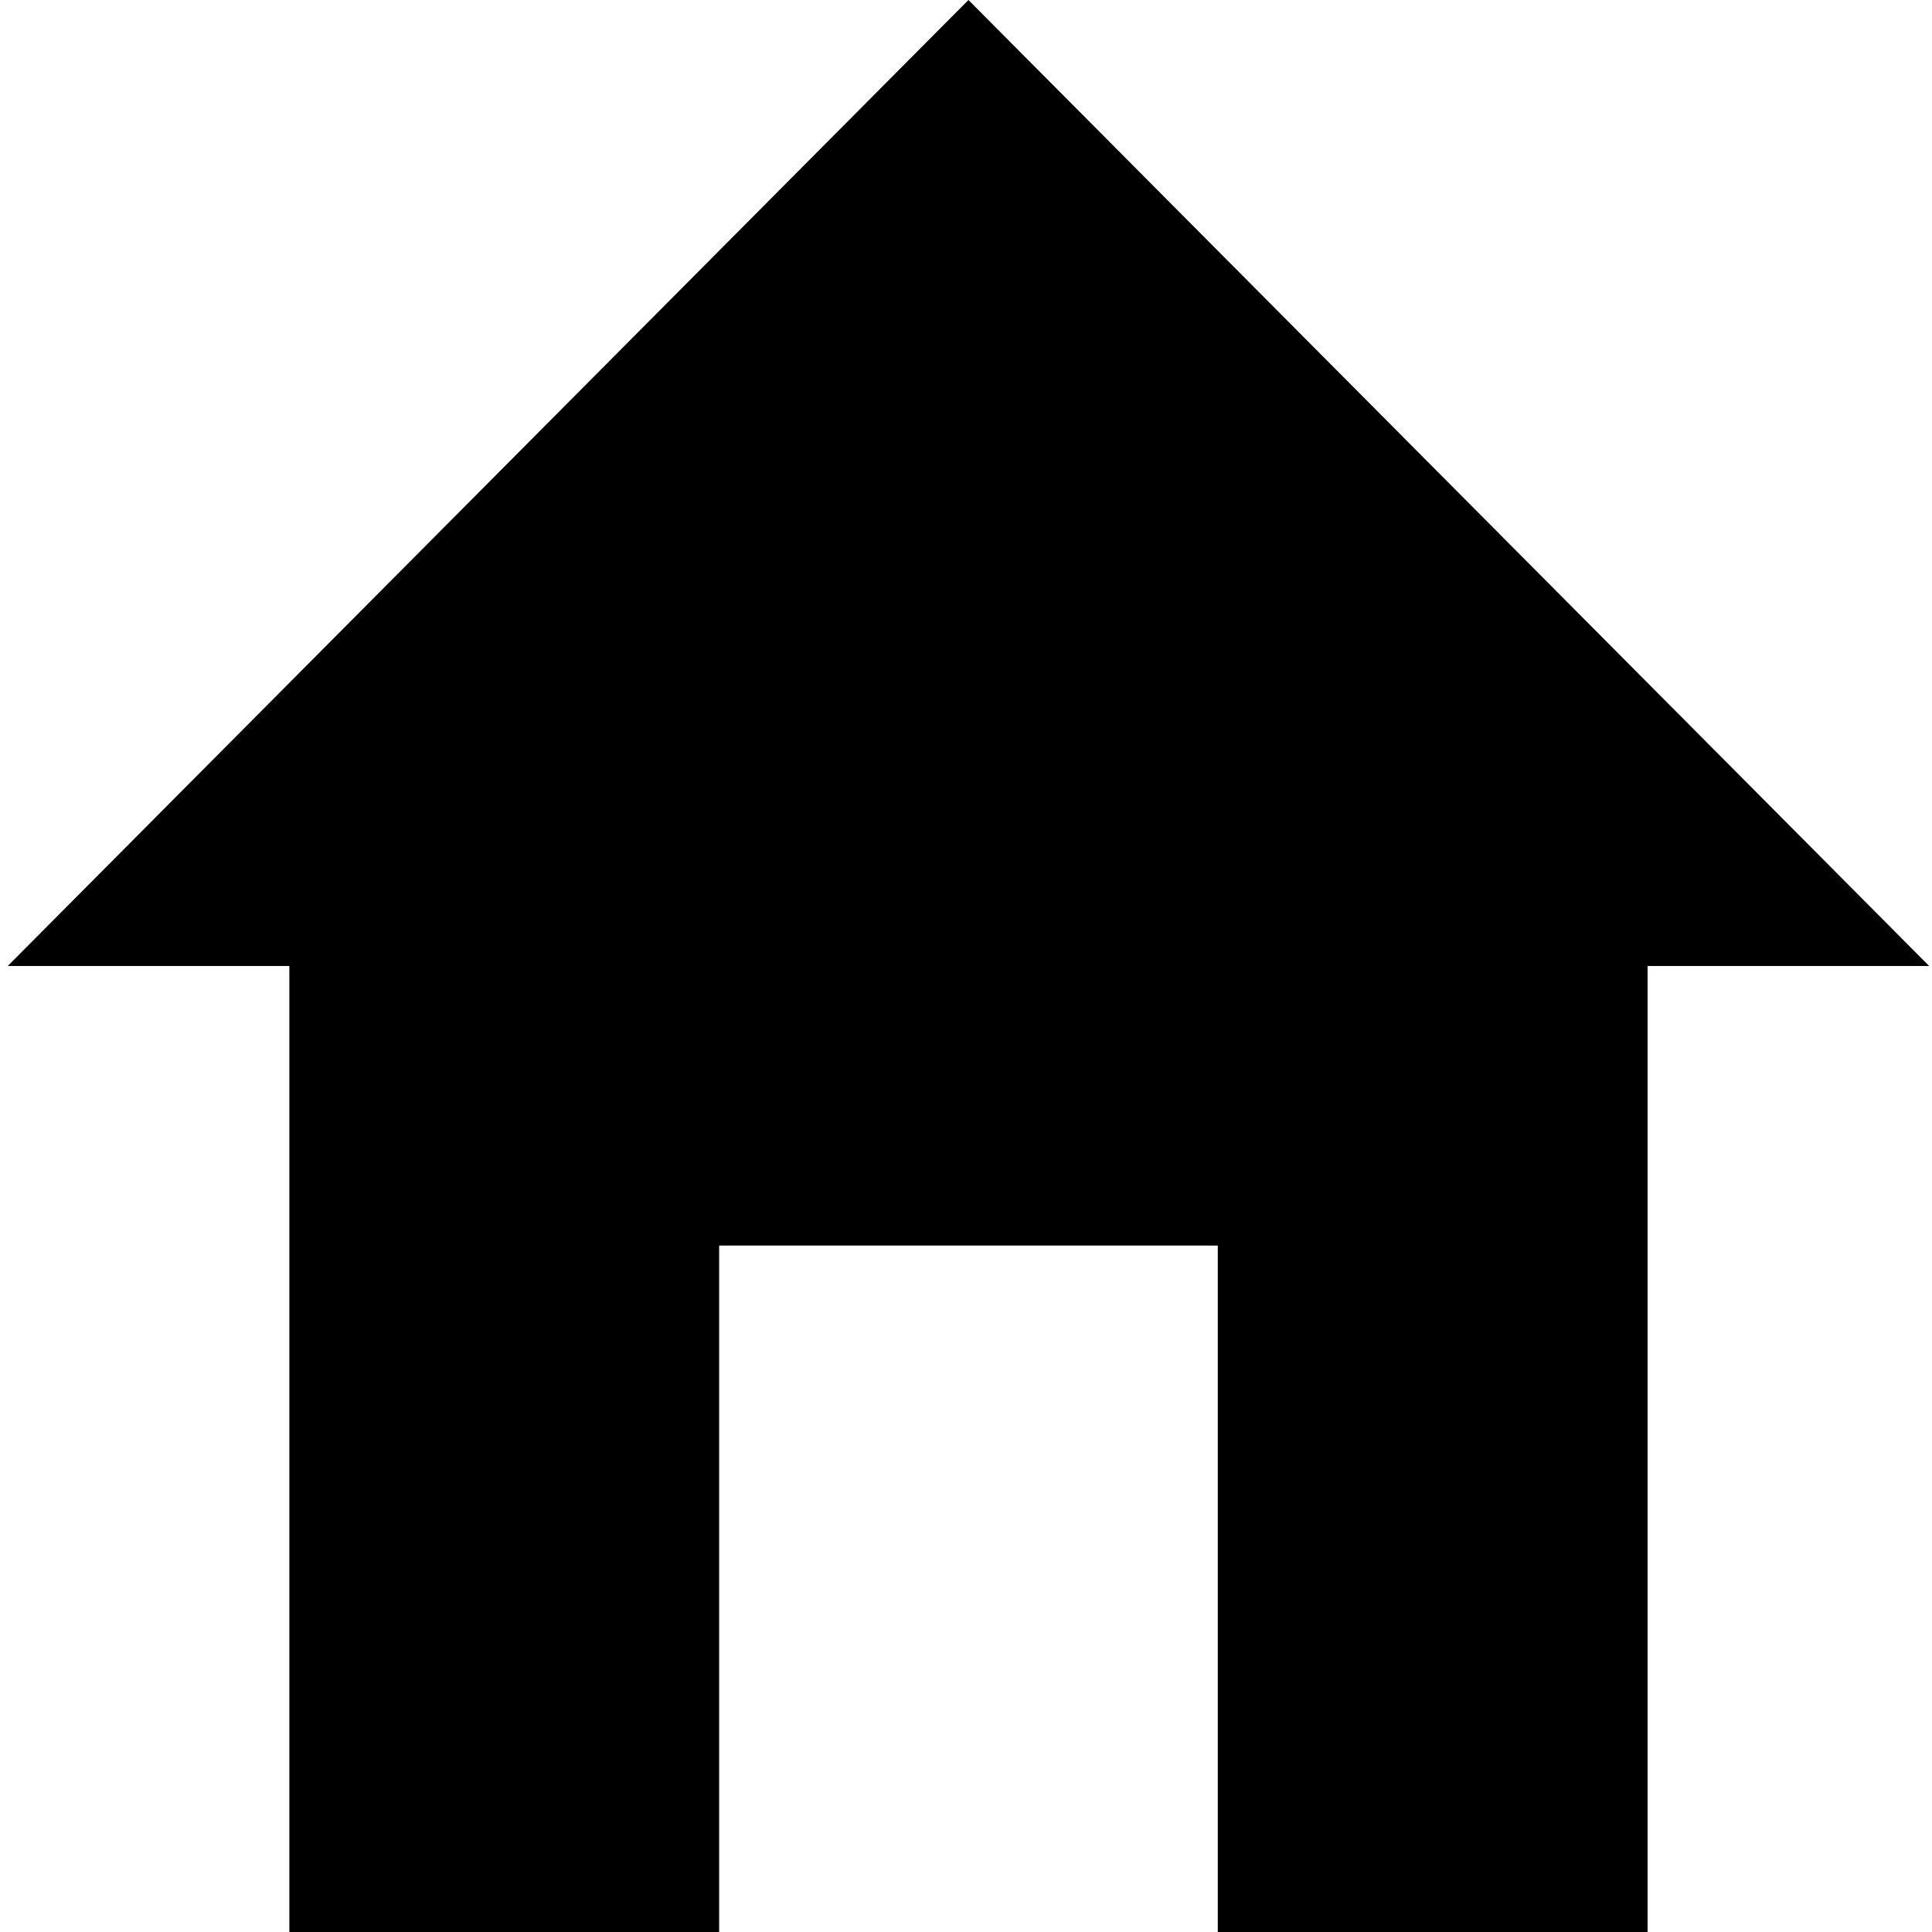
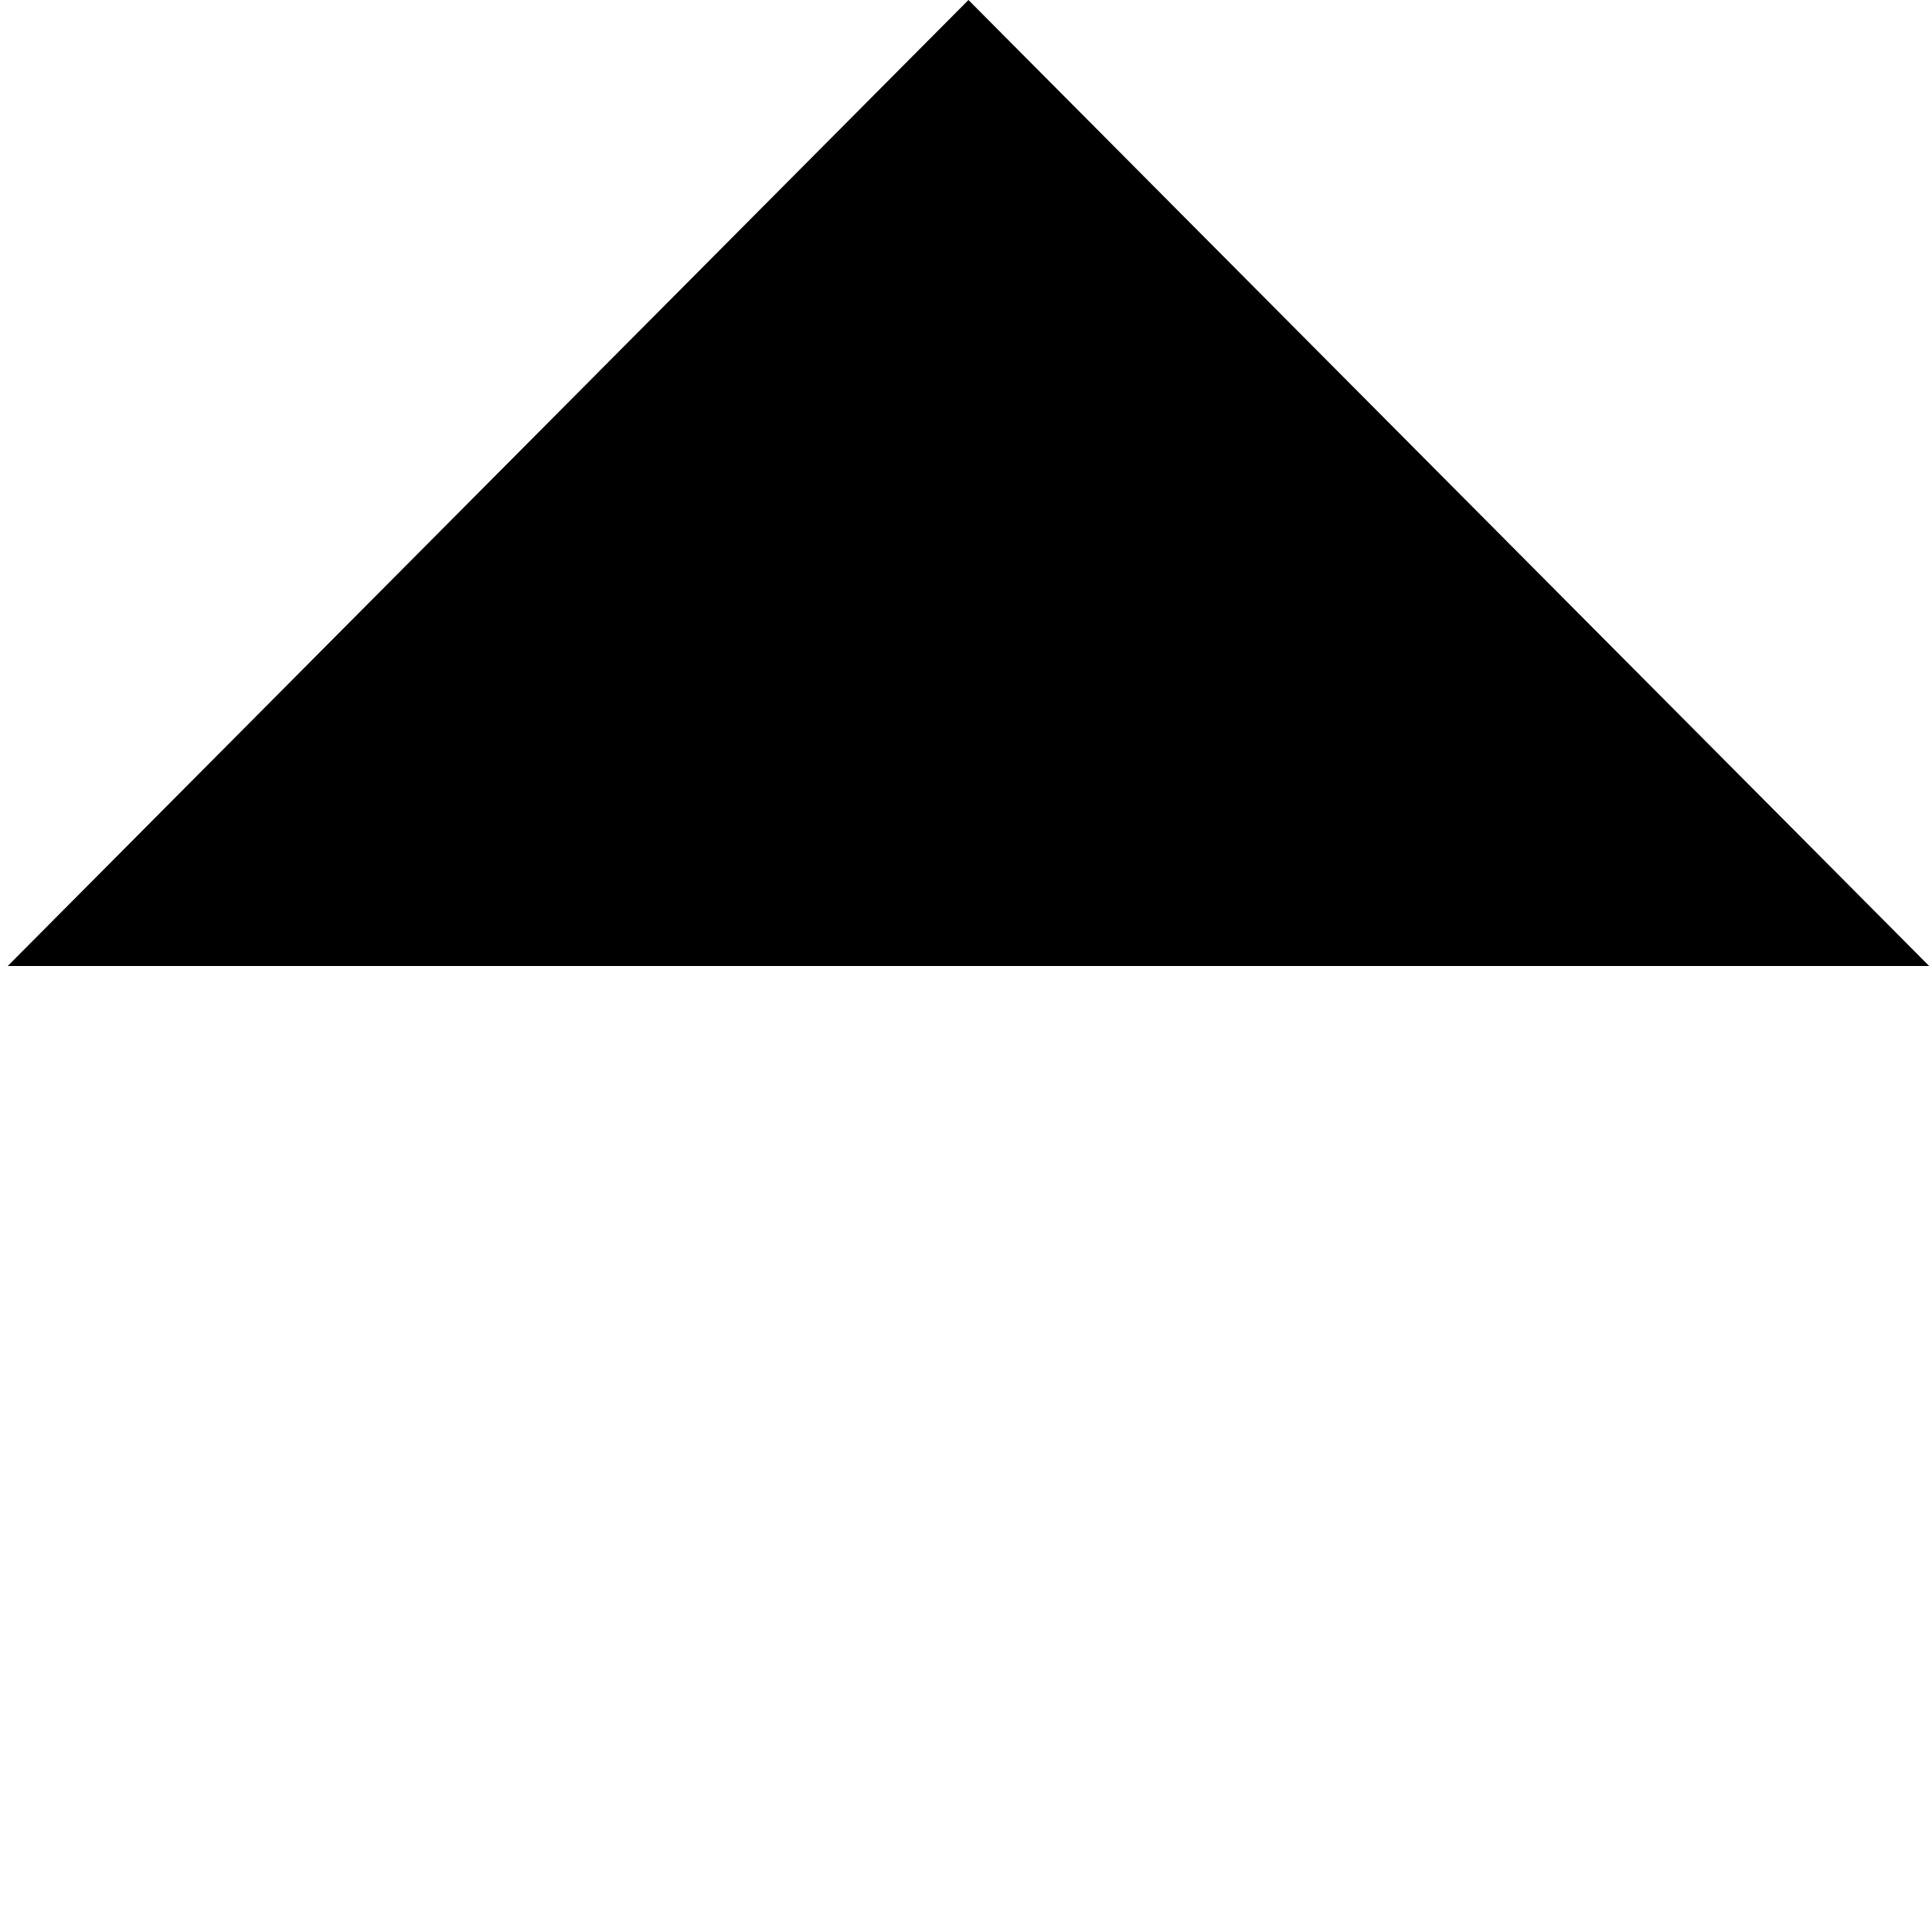
<svg xmlns="http://www.w3.org/2000/svg" fill="#000000" version="1.1" id="Layer_1" width="800px" height="800px" viewBox="0 0 120 120" enable-background="new 0 0 120 120" xml:space="preserve">
-   <polygon points="17.972,50.667 17.972,120 44.667,120 44.667,77.364 75.639,77.364 75.639,120 102.334,120 102.334,50.667 " />
  <polygon points="0.481,60 60.152,0 119.824,60 " />
</svg>